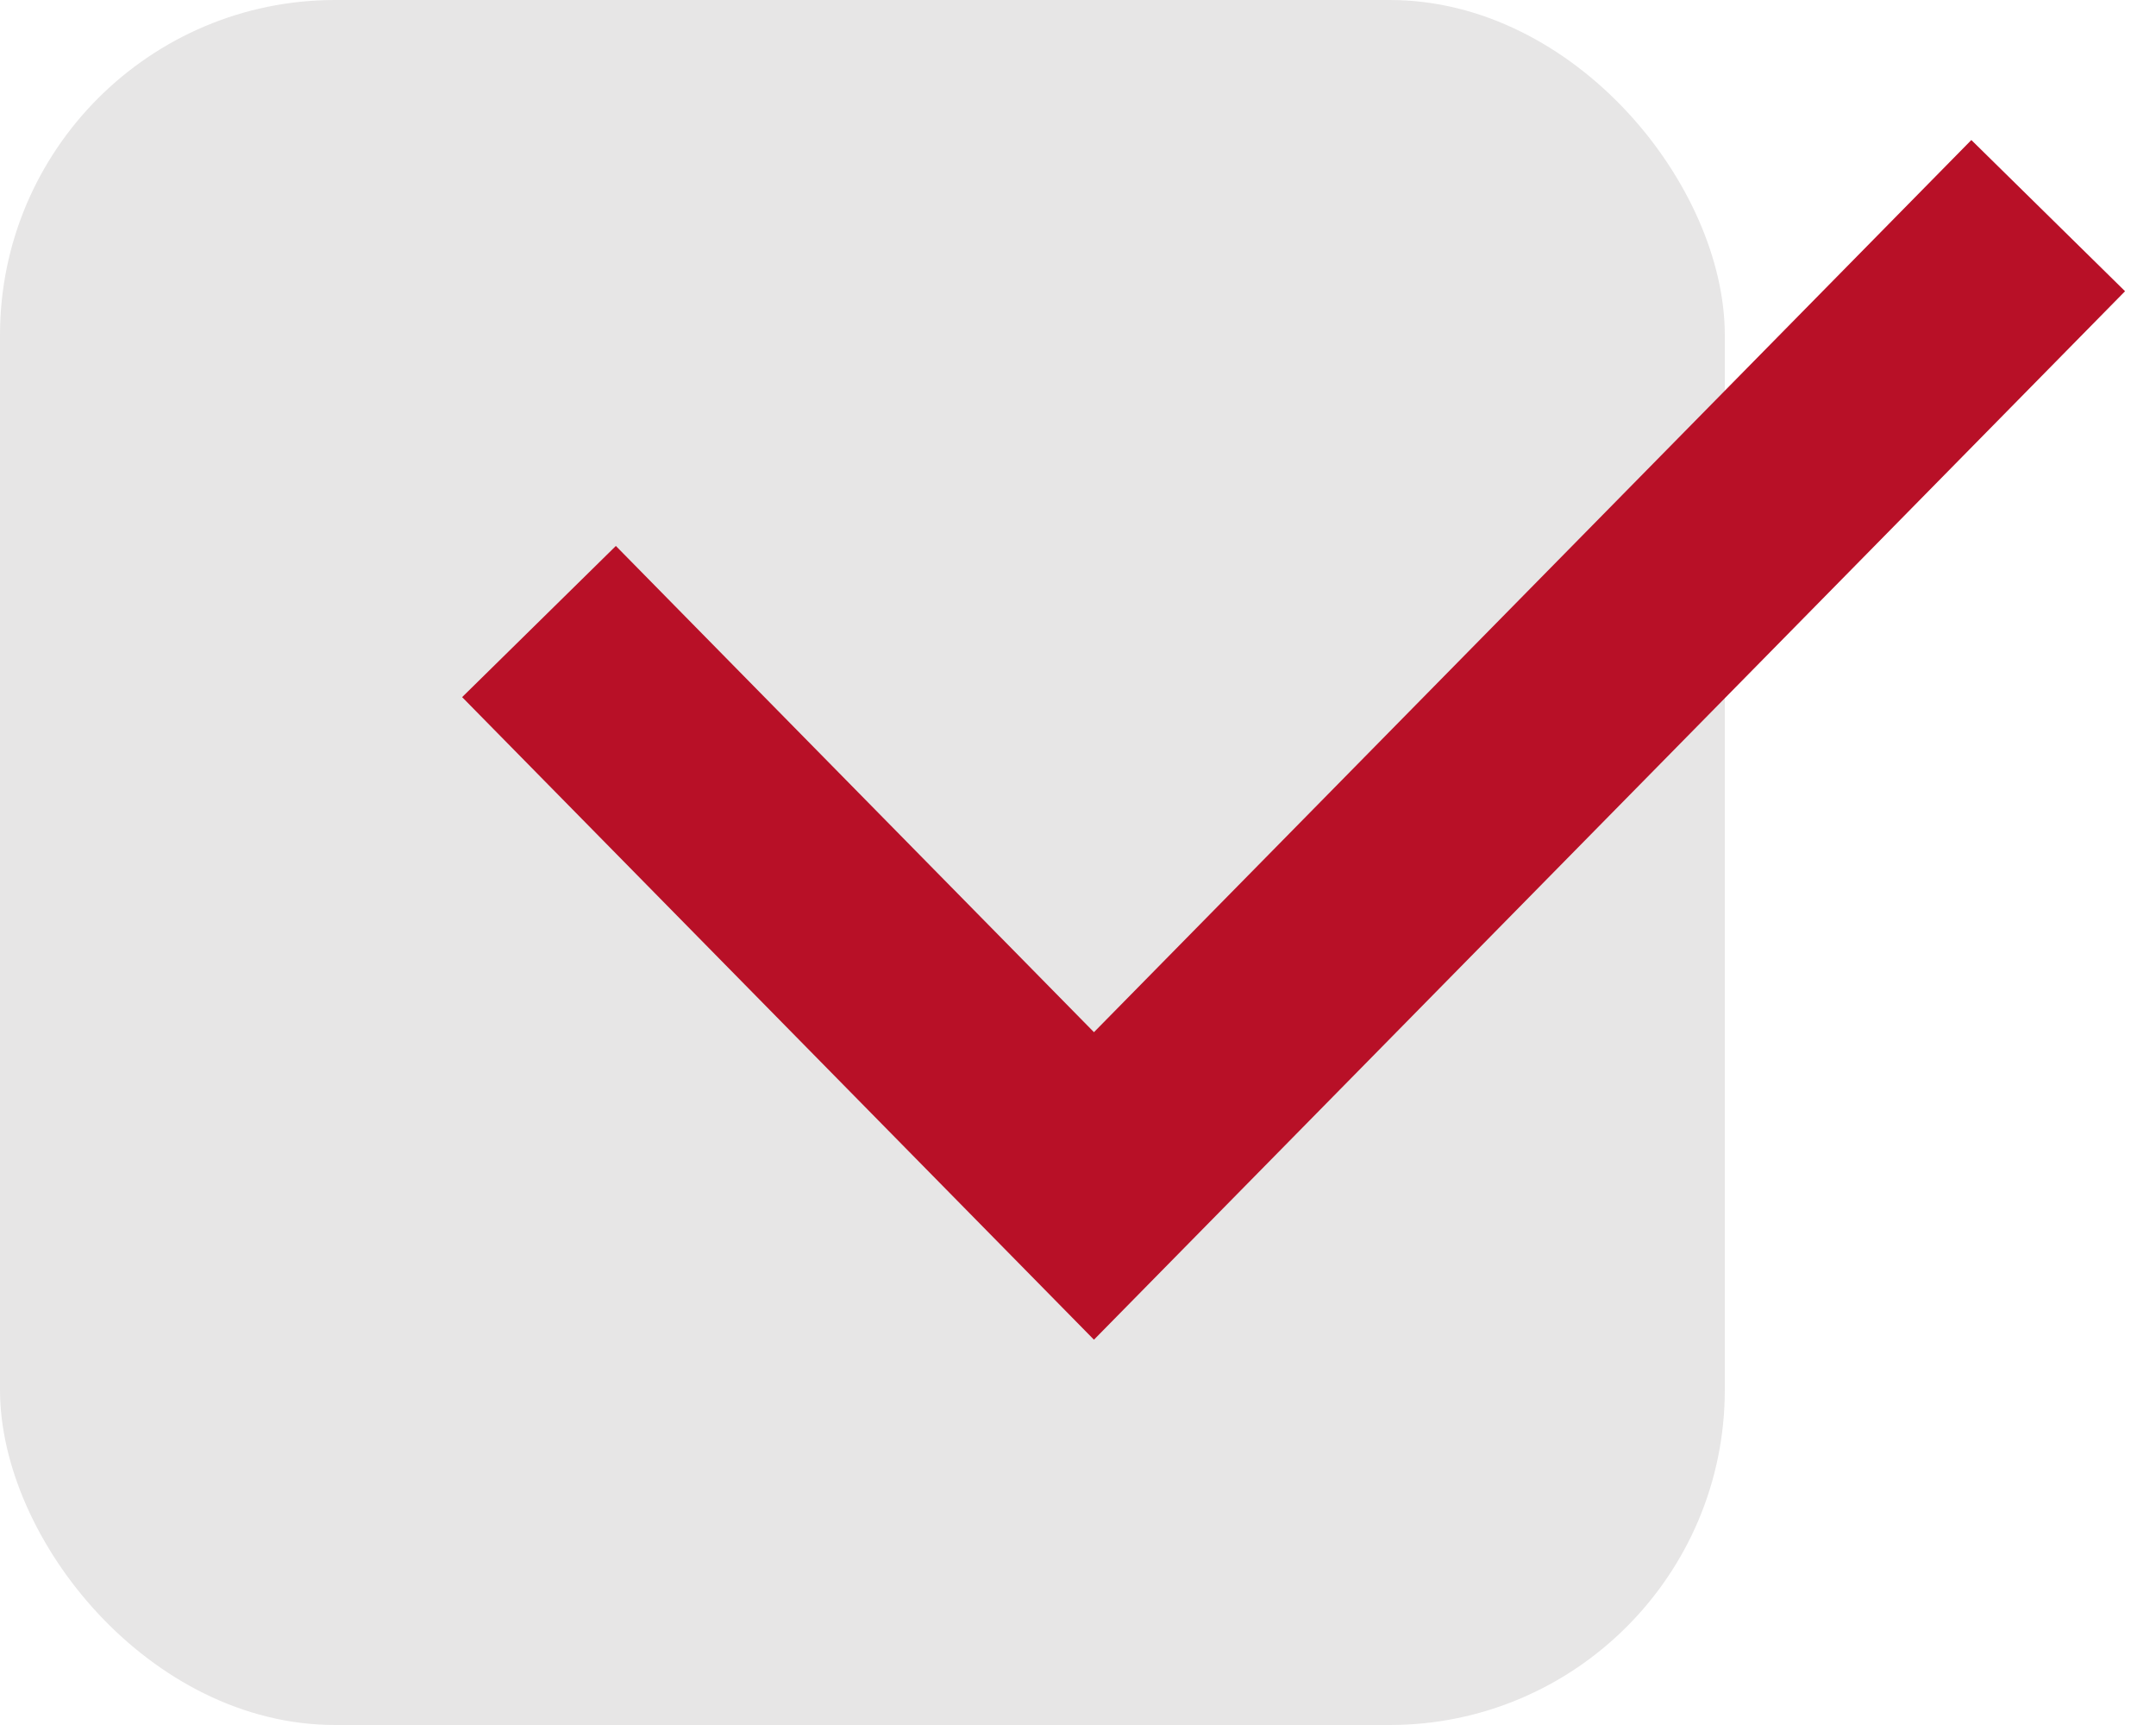
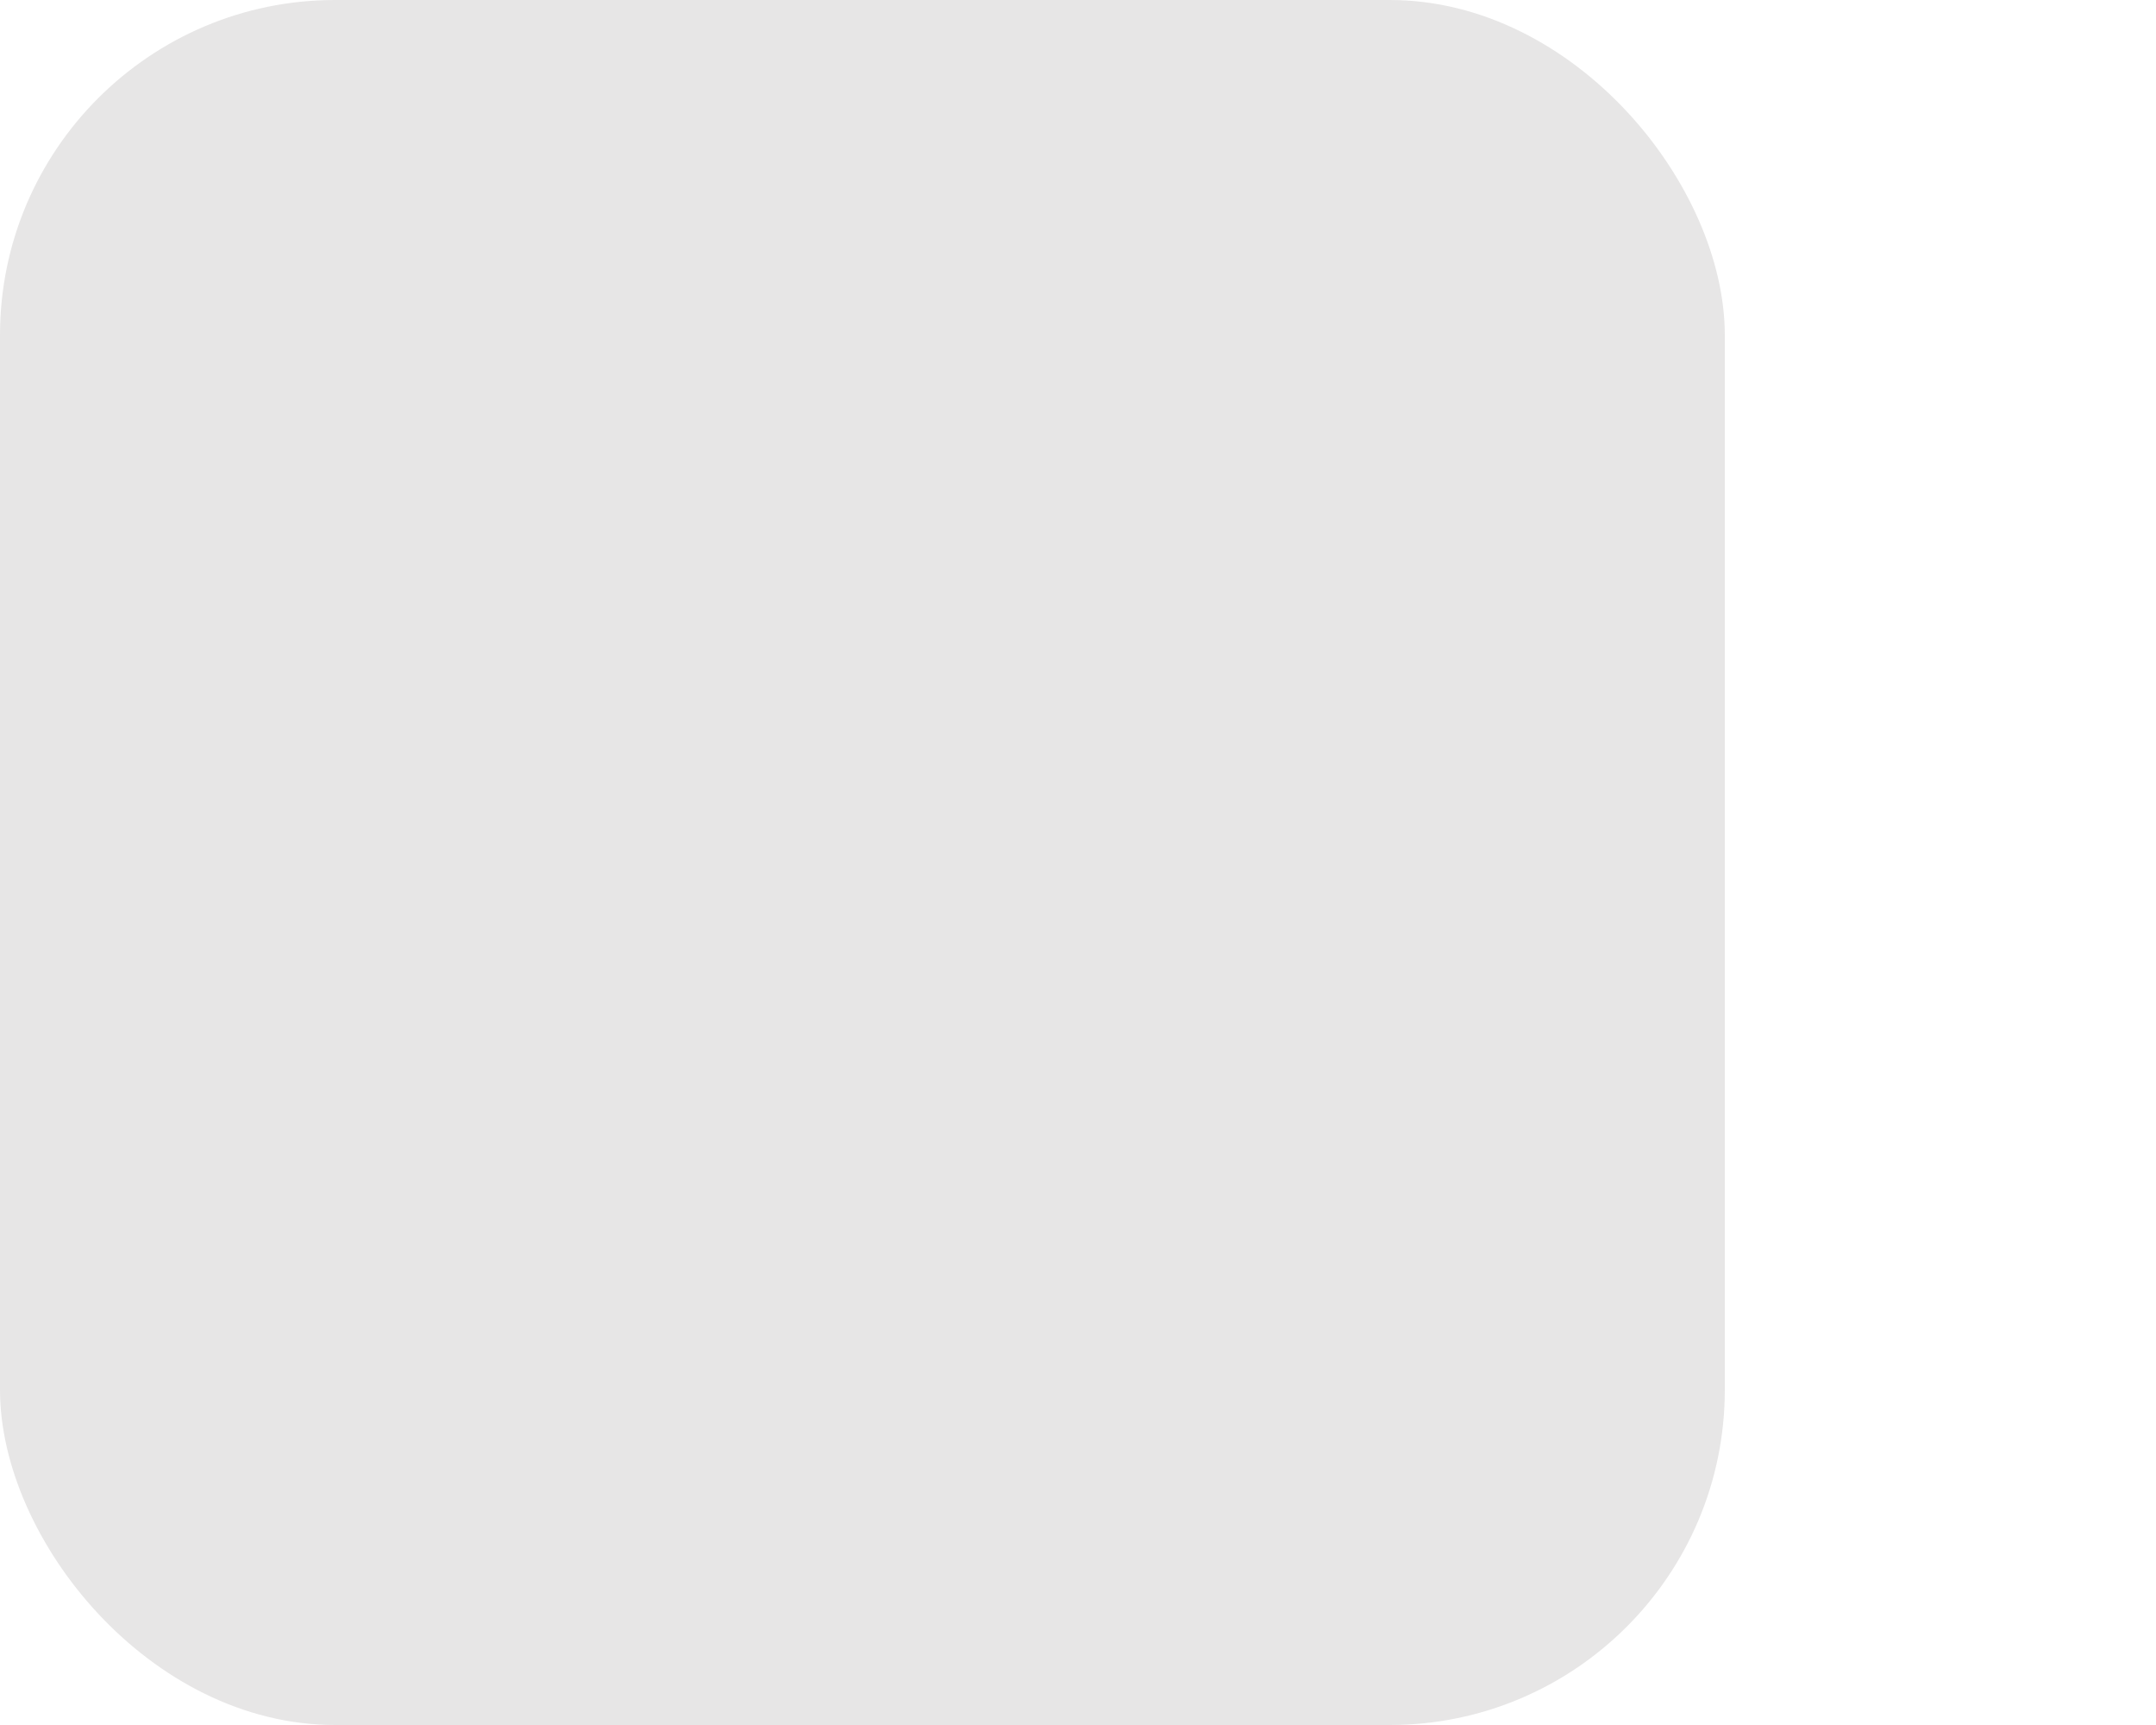
<svg xmlns="http://www.w3.org/2000/svg" width="20" height="16" viewBox="0 0 20 16" fill="none">
  <rect width="16" height="16" rx="3.109" fill="#E7E6E6" />
-   <path d="M5 5.765L10.148 11L19 2" stroke="#B81027" stroke-width="2" />
</svg>